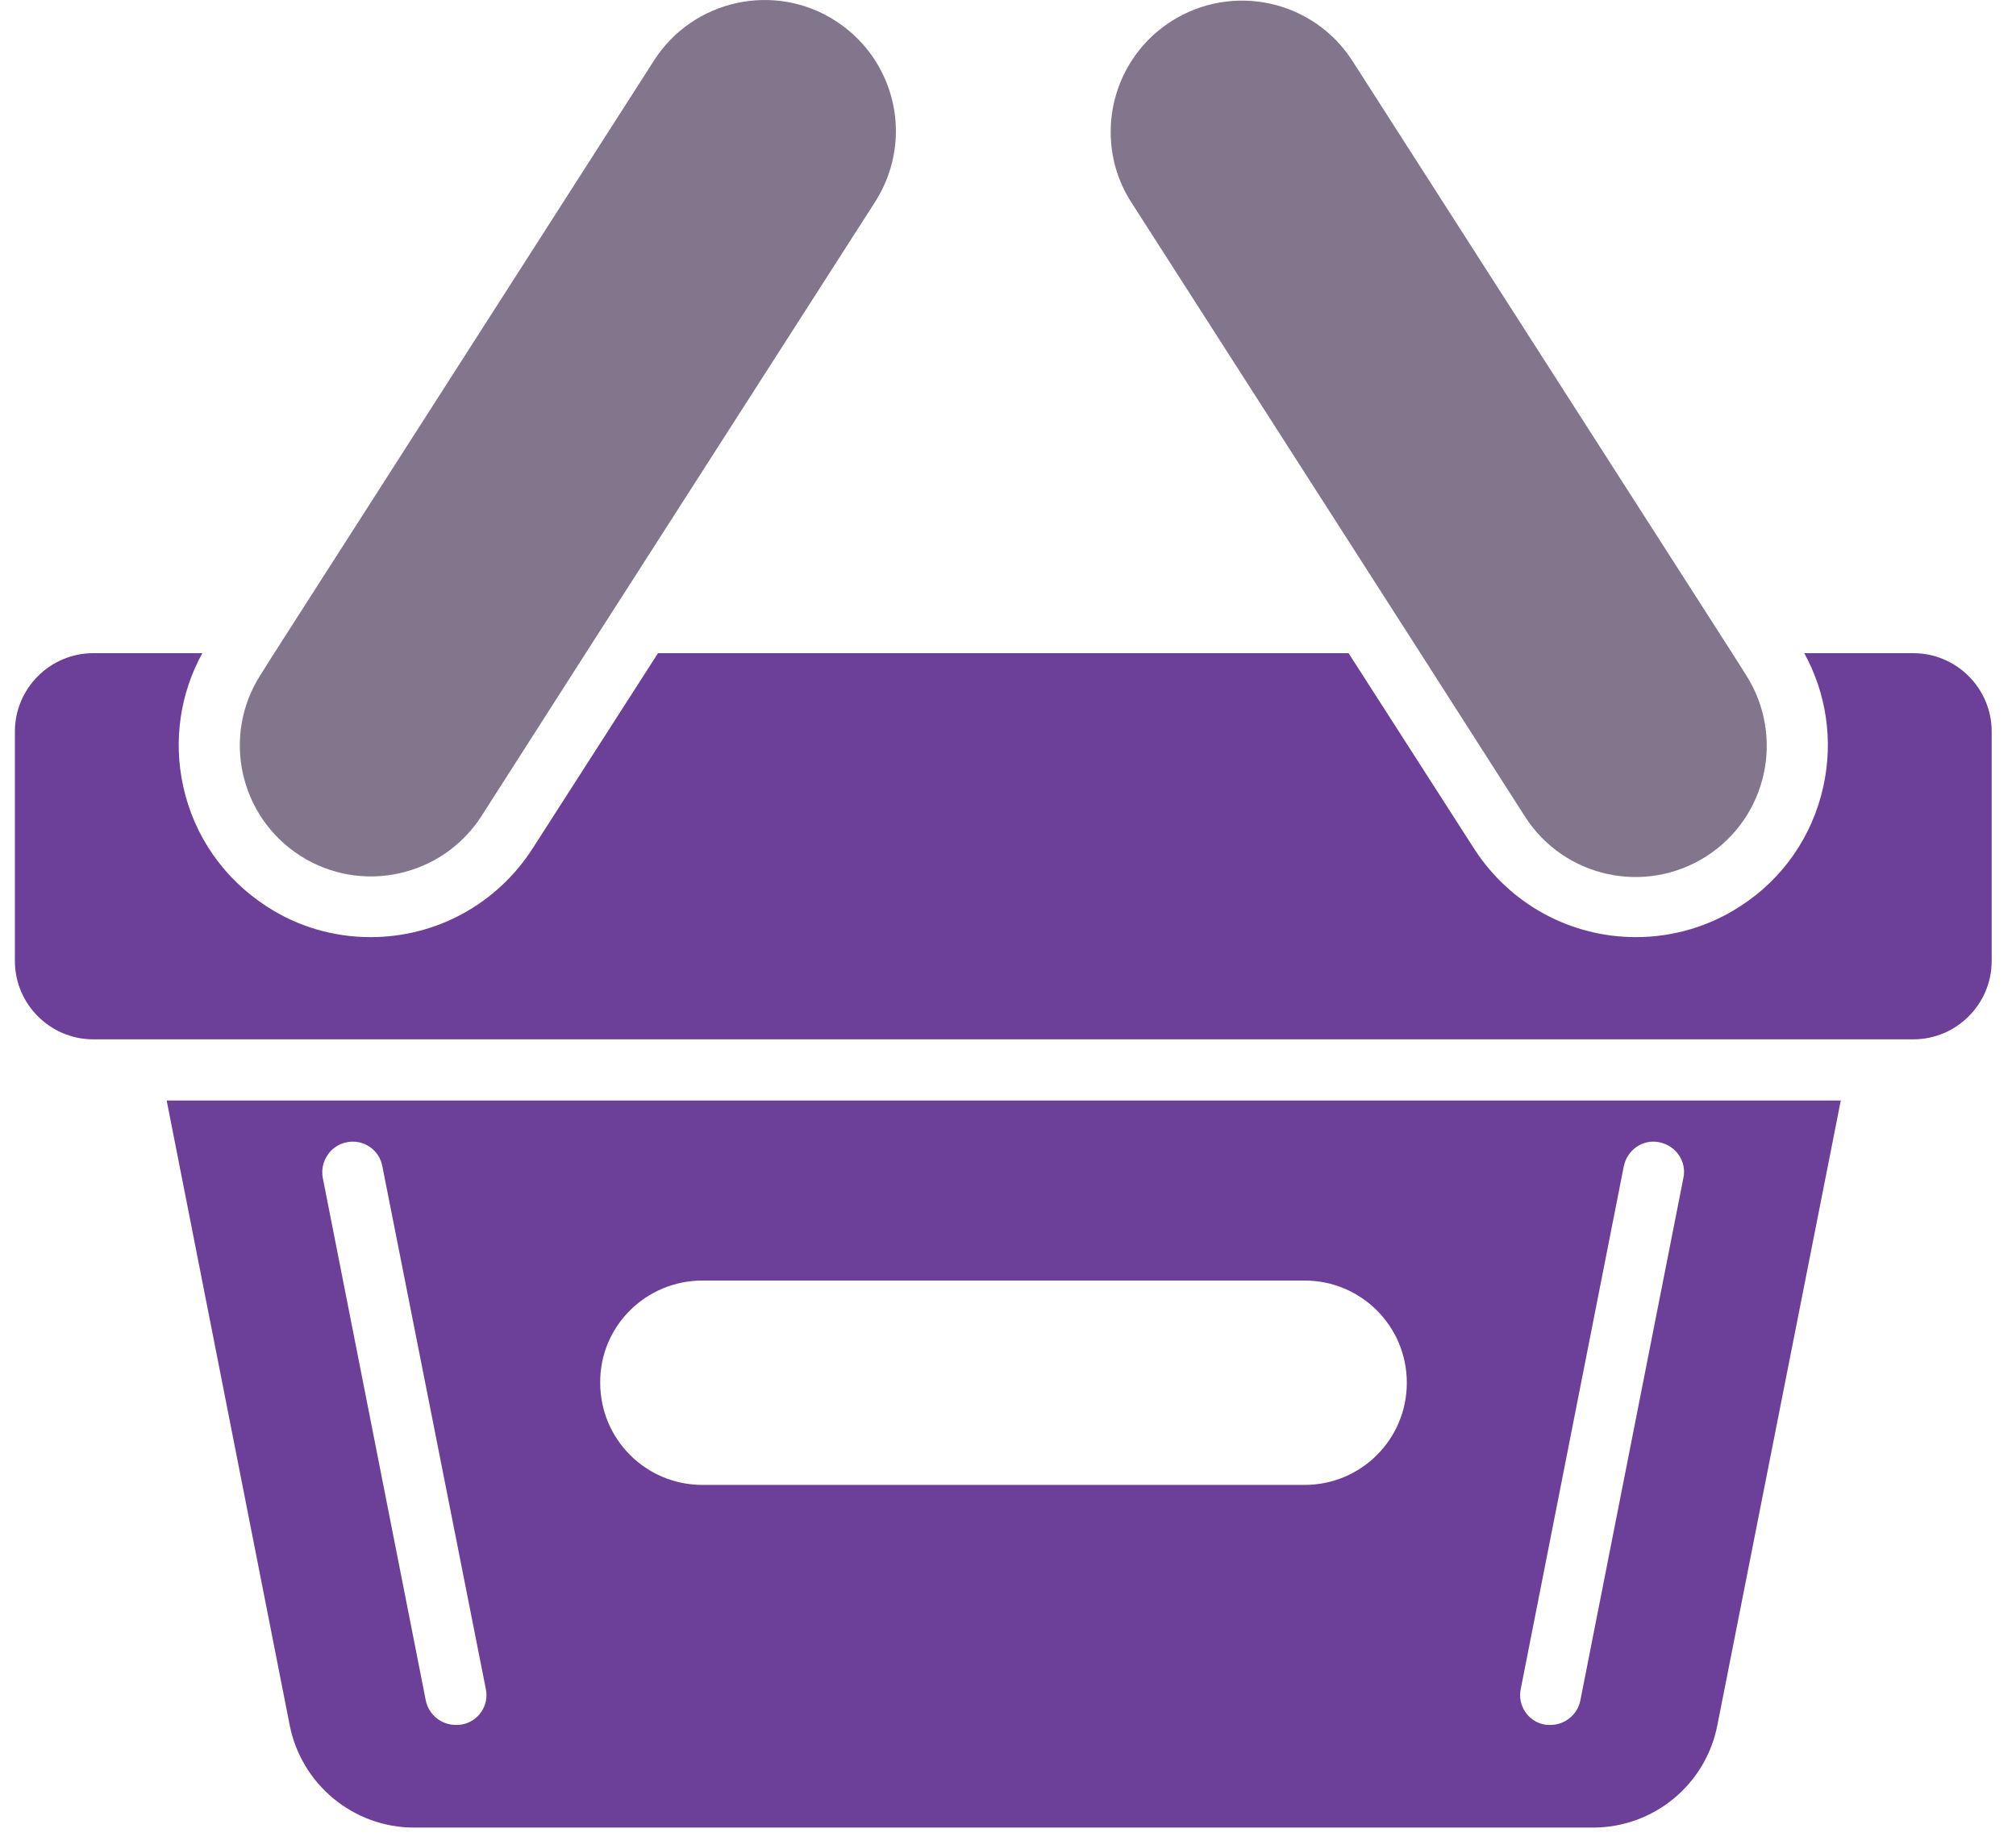
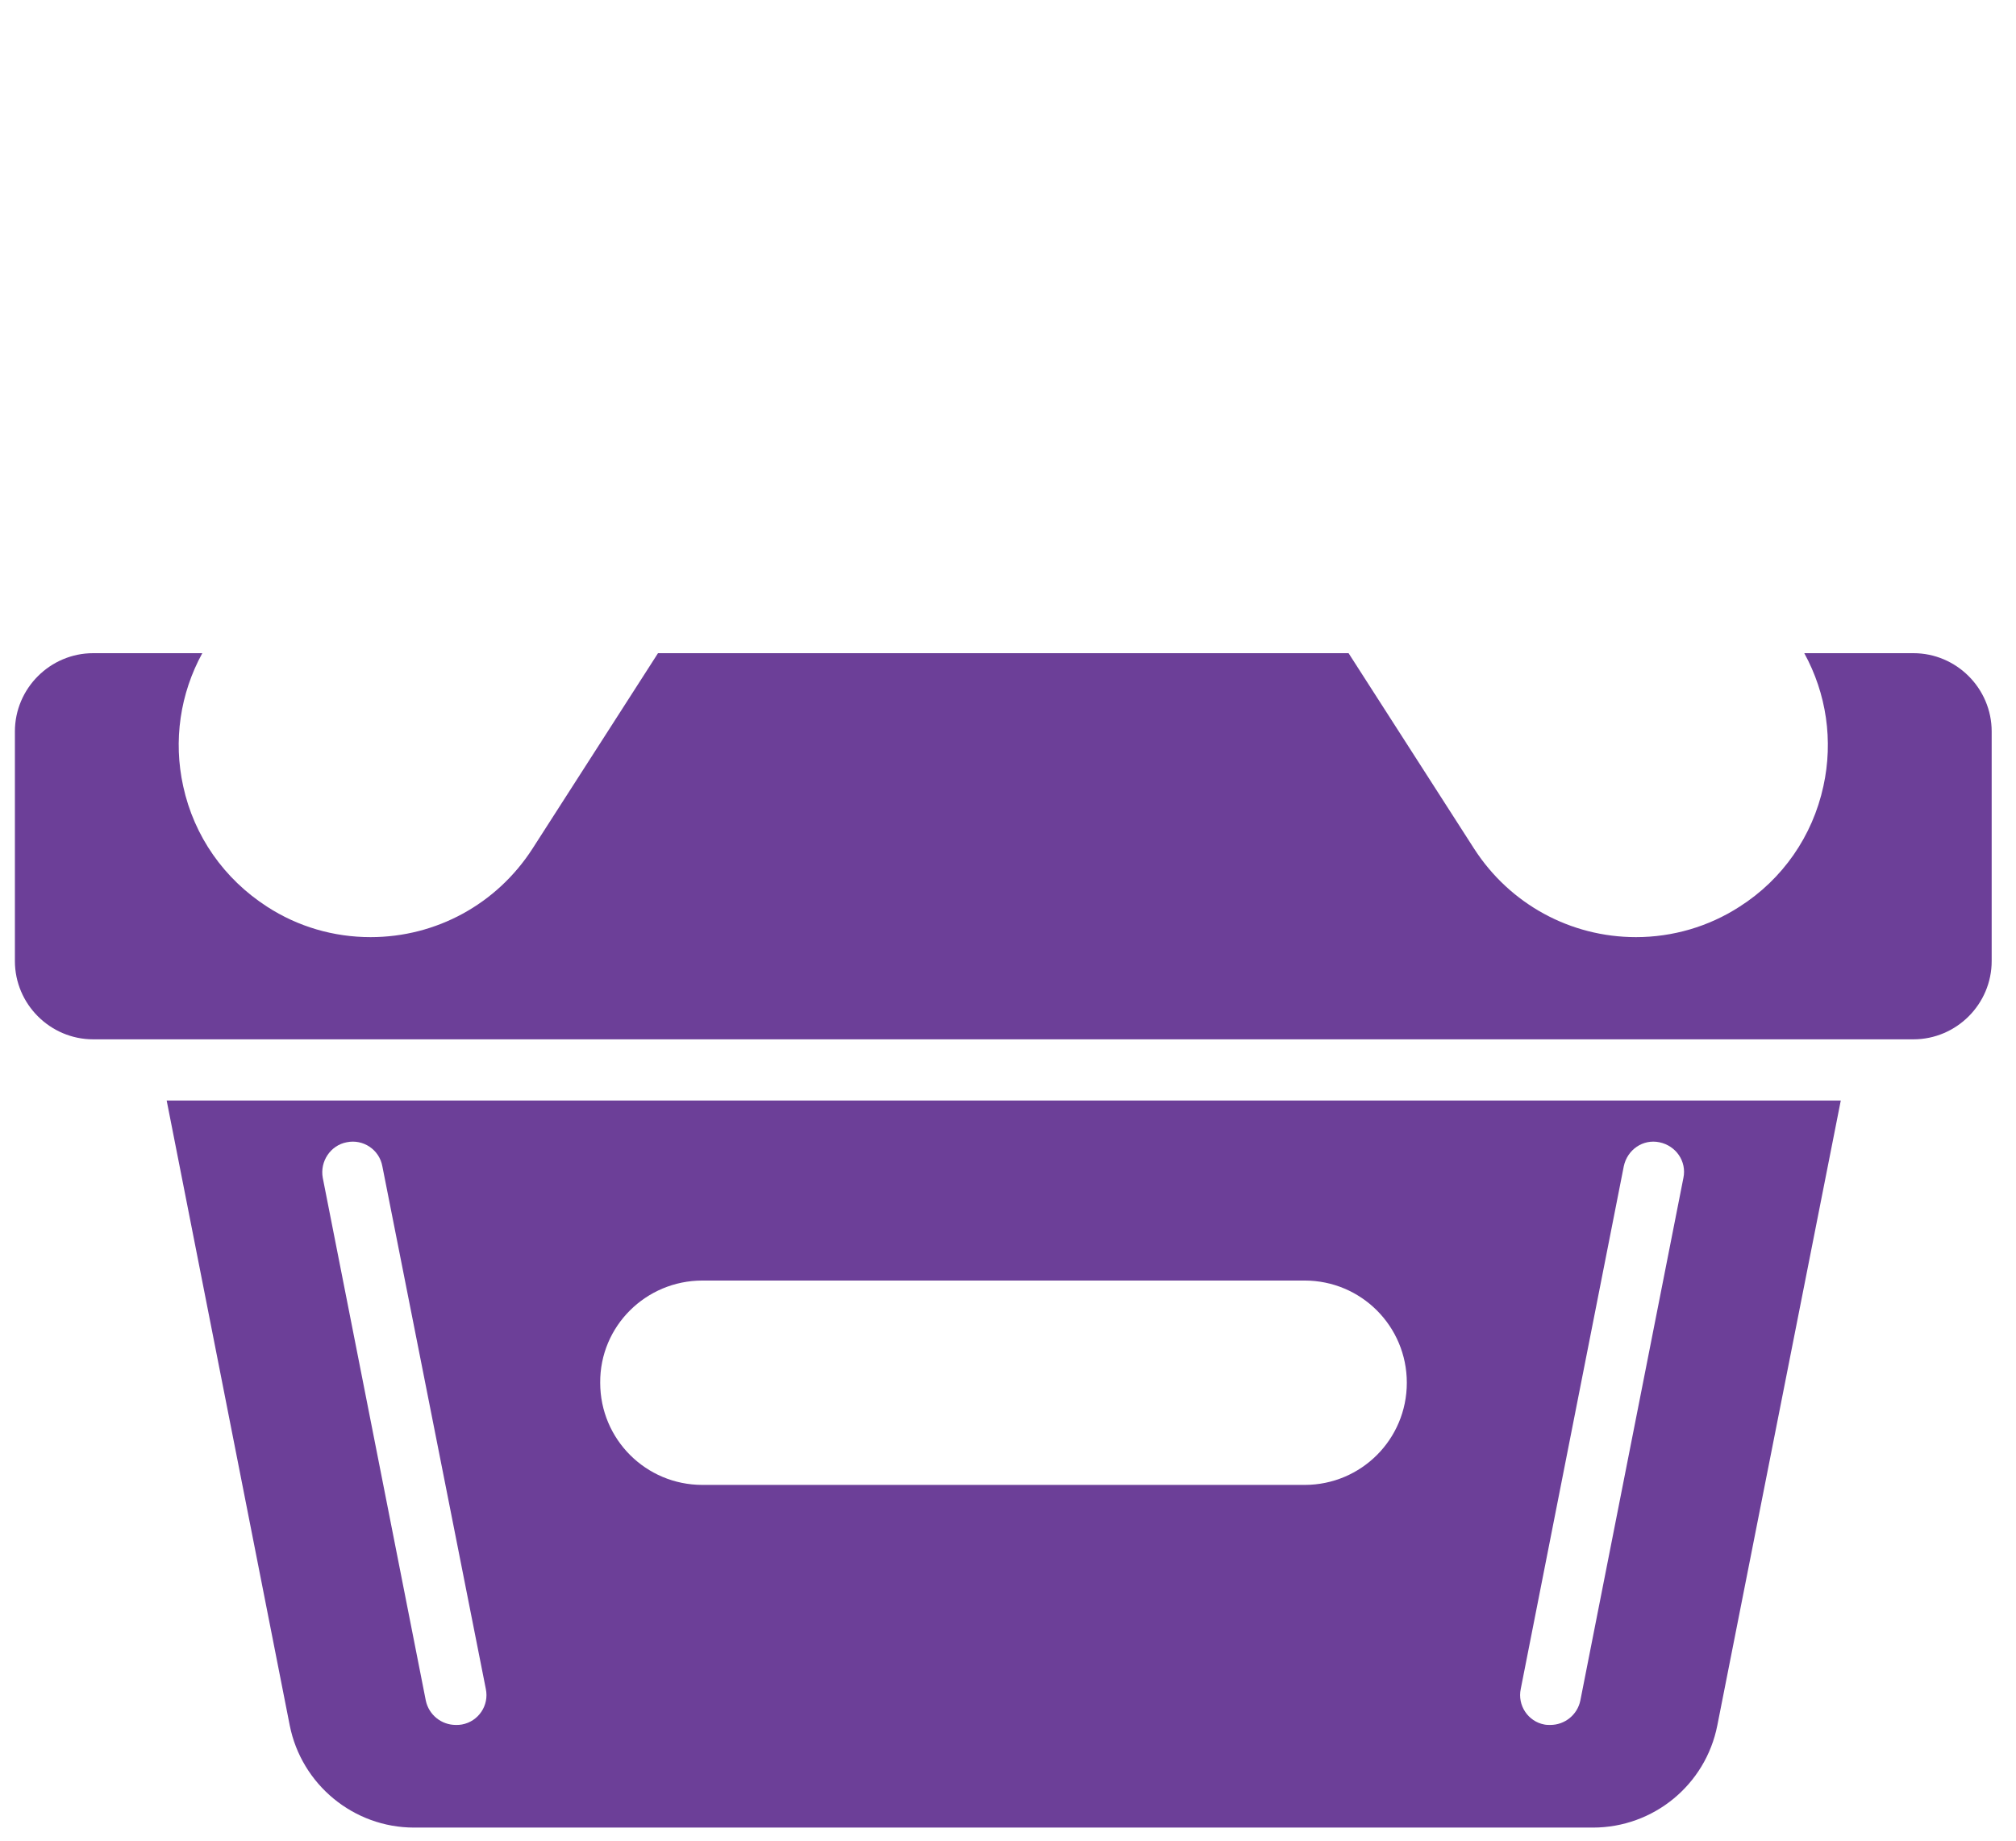
<svg xmlns="http://www.w3.org/2000/svg" width="46" height="42" viewBox="0 0 46 42" fill="none">
  <path d="M43.659 14.904H41.169C41.675 15.827 41.834 16.899 41.605 17.94C41.357 19.081 40.673 20.064 39.691 20.689C38.986 21.145 38.163 21.383 37.329 21.383C35.831 21.383 34.452 20.629 33.638 19.369L30.771 14.904H15.014L12.147 19.369C11.333 20.629 9.954 21.383 8.456 21.383C7.613 21.383 6.799 21.145 6.095 20.689C5.112 20.054 4.428 19.081 4.18 17.94C3.951 16.899 4.11 15.827 4.616 14.904H2.126C1.144 14.904 0.34 15.708 0.34 16.69V21.929C0.34 22.911 1.144 23.715 2.126 23.715H43.659C44.642 23.715 45.445 22.911 45.445 21.929V16.69C45.445 15.708 44.642 14.904 43.659 14.904Z" fill="#6C3F98" />
  <path d="M6.611 39.369C6.879 40.719 8.069 41.701 9.448 41.701H36.347C37.726 41.701 38.917 40.729 39.185 39.369L42.002 25.111H3.803L6.611 39.369ZM34.7 38.536L37.051 26.61C37.131 26.233 37.488 25.985 37.865 26.064C38.242 26.143 38.49 26.5 38.411 26.877L36.059 38.804C35.99 39.131 35.702 39.359 35.375 39.359C35.325 39.359 35.285 39.359 35.236 39.349C34.868 39.28 34.62 38.913 34.7 38.536ZM16.027 29.219H29.769C31.058 29.219 32.1 30.261 32.1 31.551C32.1 32.841 31.058 33.882 29.769 33.882H16.027C14.737 33.882 13.695 32.841 13.695 31.551C13.685 30.261 14.737 29.219 16.027 29.219ZM7.91 26.064C8.287 25.985 8.655 26.233 8.724 26.61L11.085 38.536C11.165 38.913 10.917 39.28 10.54 39.349C10.49 39.359 10.45 39.359 10.401 39.359C10.073 39.359 9.786 39.131 9.716 38.804L7.365 26.877C7.295 26.5 7.543 26.133 7.91 26.064Z" fill="#6C3F98" />
-   <path d="M6.848 19.524C8.238 20.417 10.093 20.01 10.986 18.621L13.367 14.9L19.965 4.611C20.283 4.115 20.442 3.55 20.442 2.994C20.442 2.012 19.955 1.049 19.062 0.474C17.673 -0.419 15.818 -0.012 14.925 1.377L6.253 14.91L5.946 15.397C5.053 16.786 5.459 18.631 6.848 19.524Z" fill="#82768D" />
-   <path d="M32.417 14.914L34.798 18.635C35.691 20.024 37.537 20.431 38.936 19.538C40.325 18.645 40.732 16.799 39.839 15.4L39.531 14.914L30.859 1.39C29.966 0.001 28.121 -0.405 26.722 0.488C25.829 1.063 25.343 2.025 25.343 3.008C25.343 3.563 25.492 4.119 25.819 4.625L32.417 14.914Z" fill="#82768D" />
</svg>